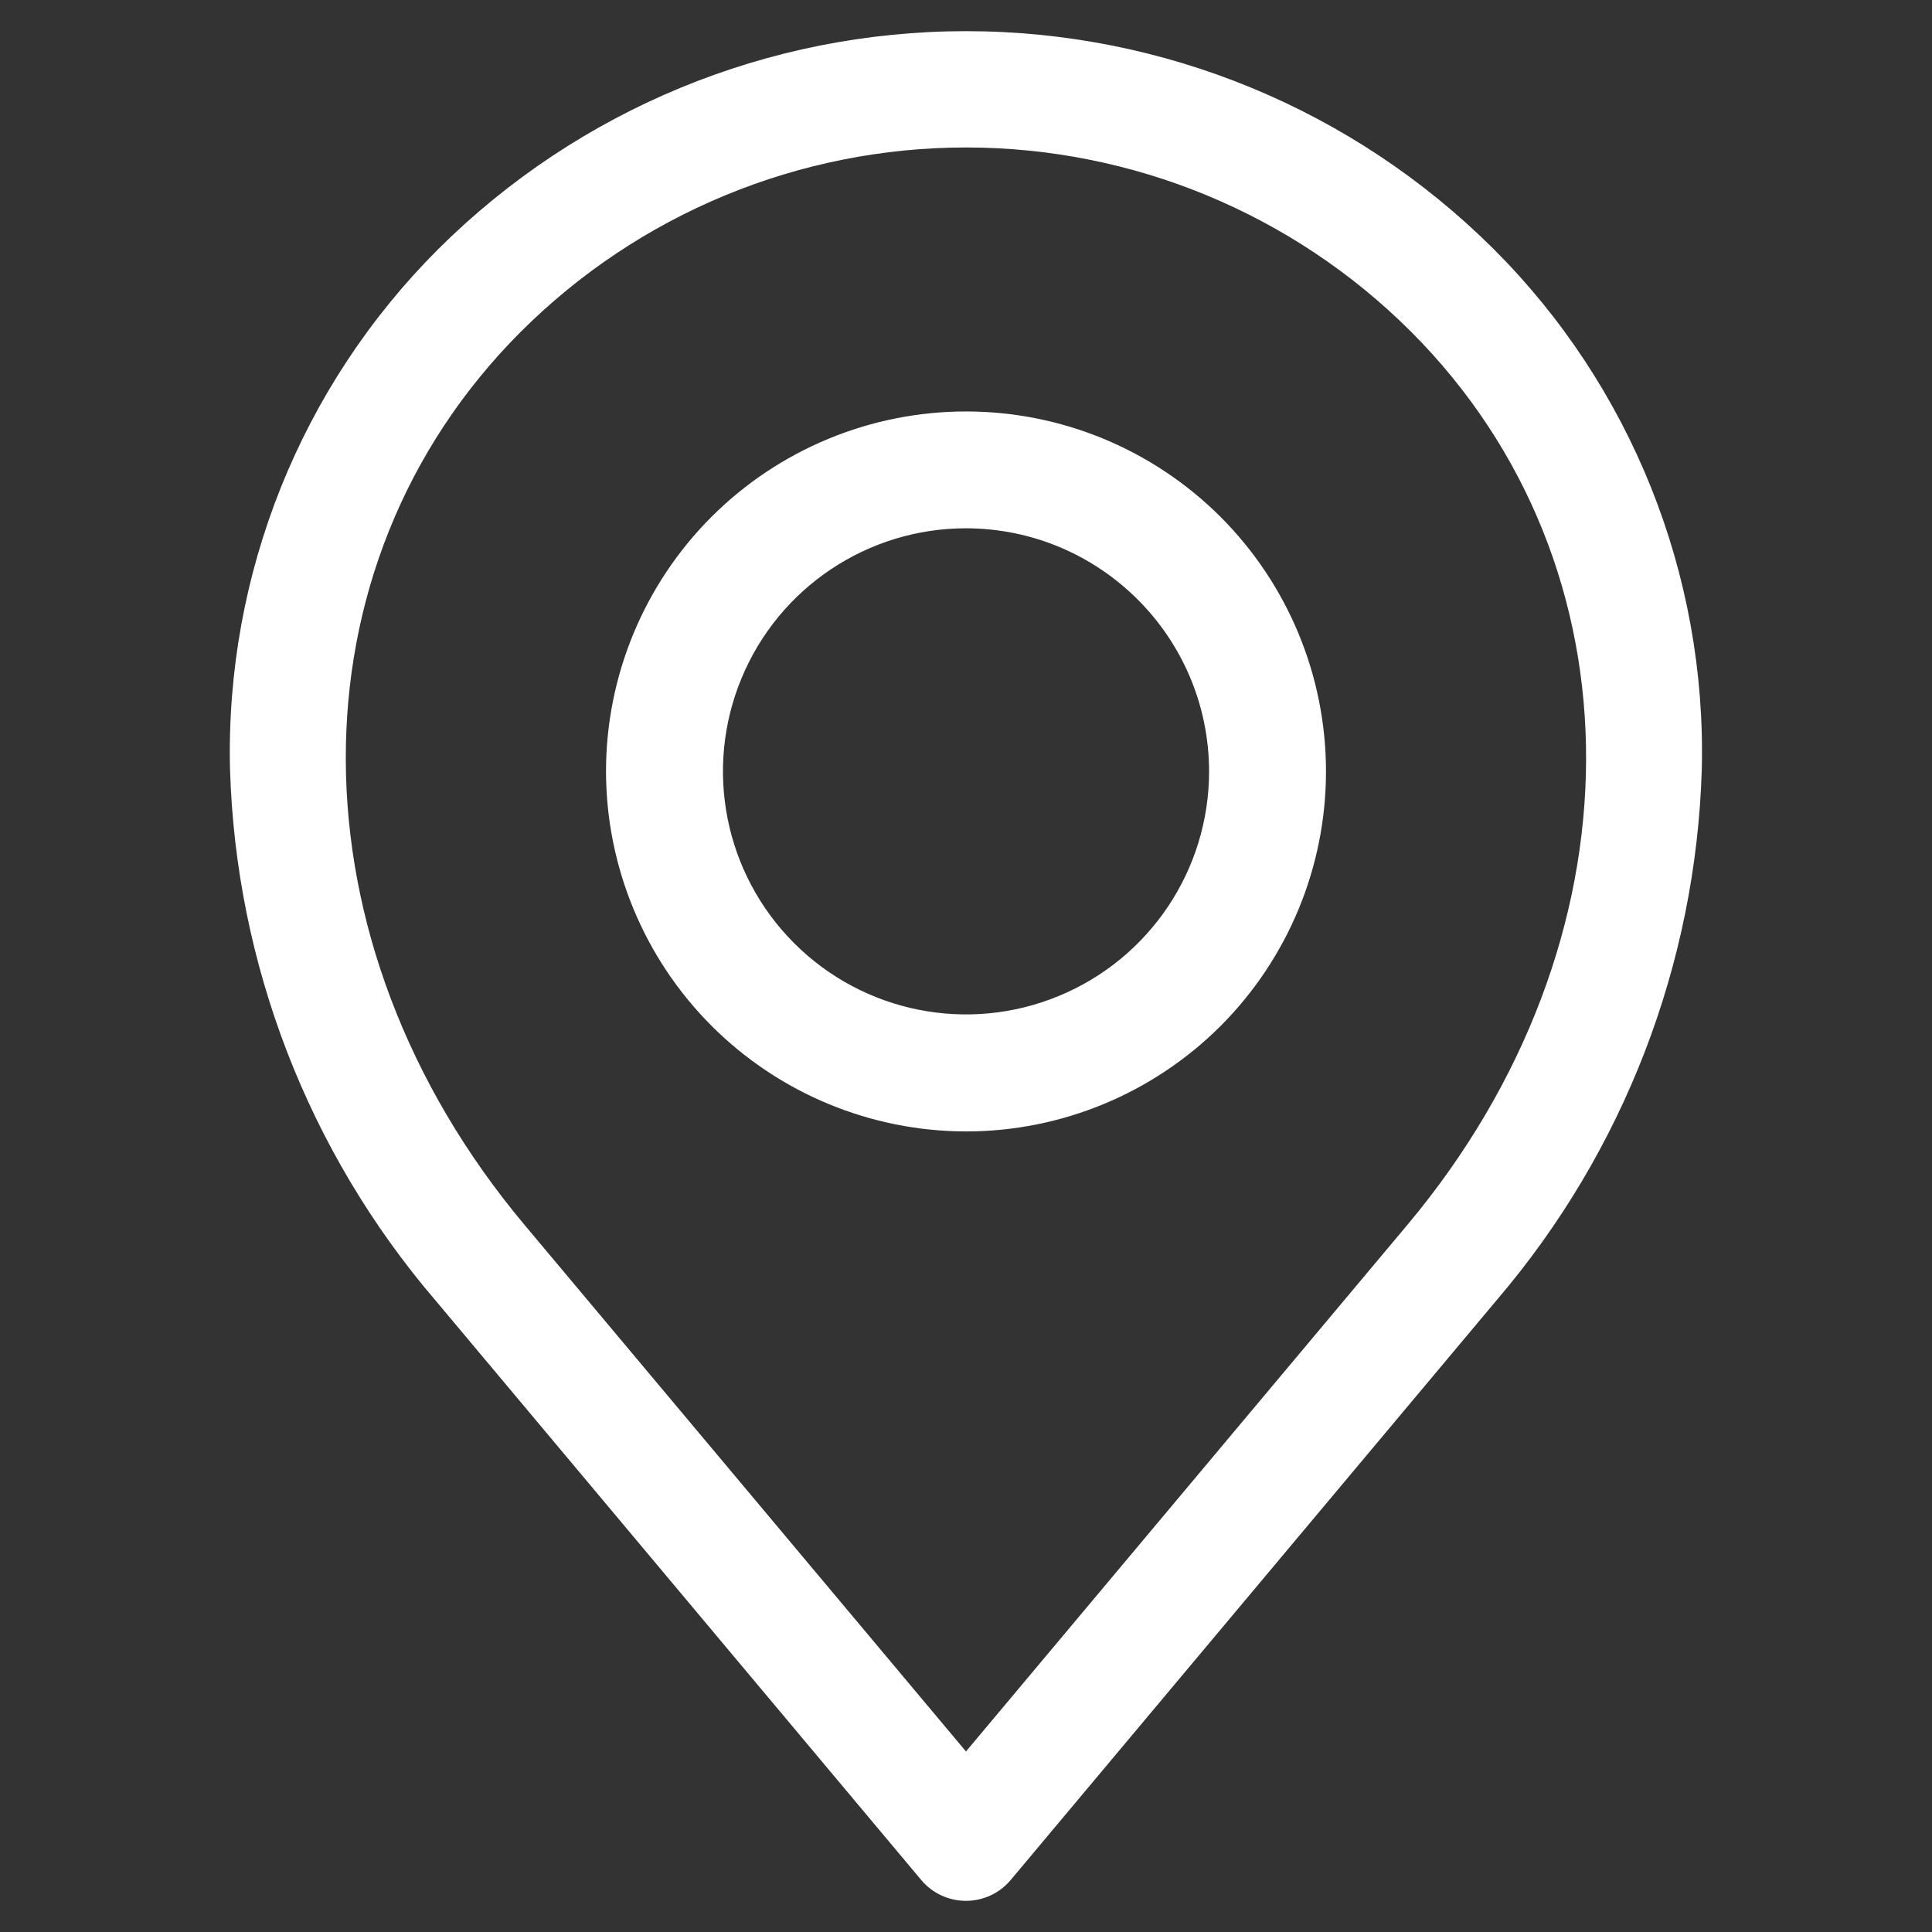
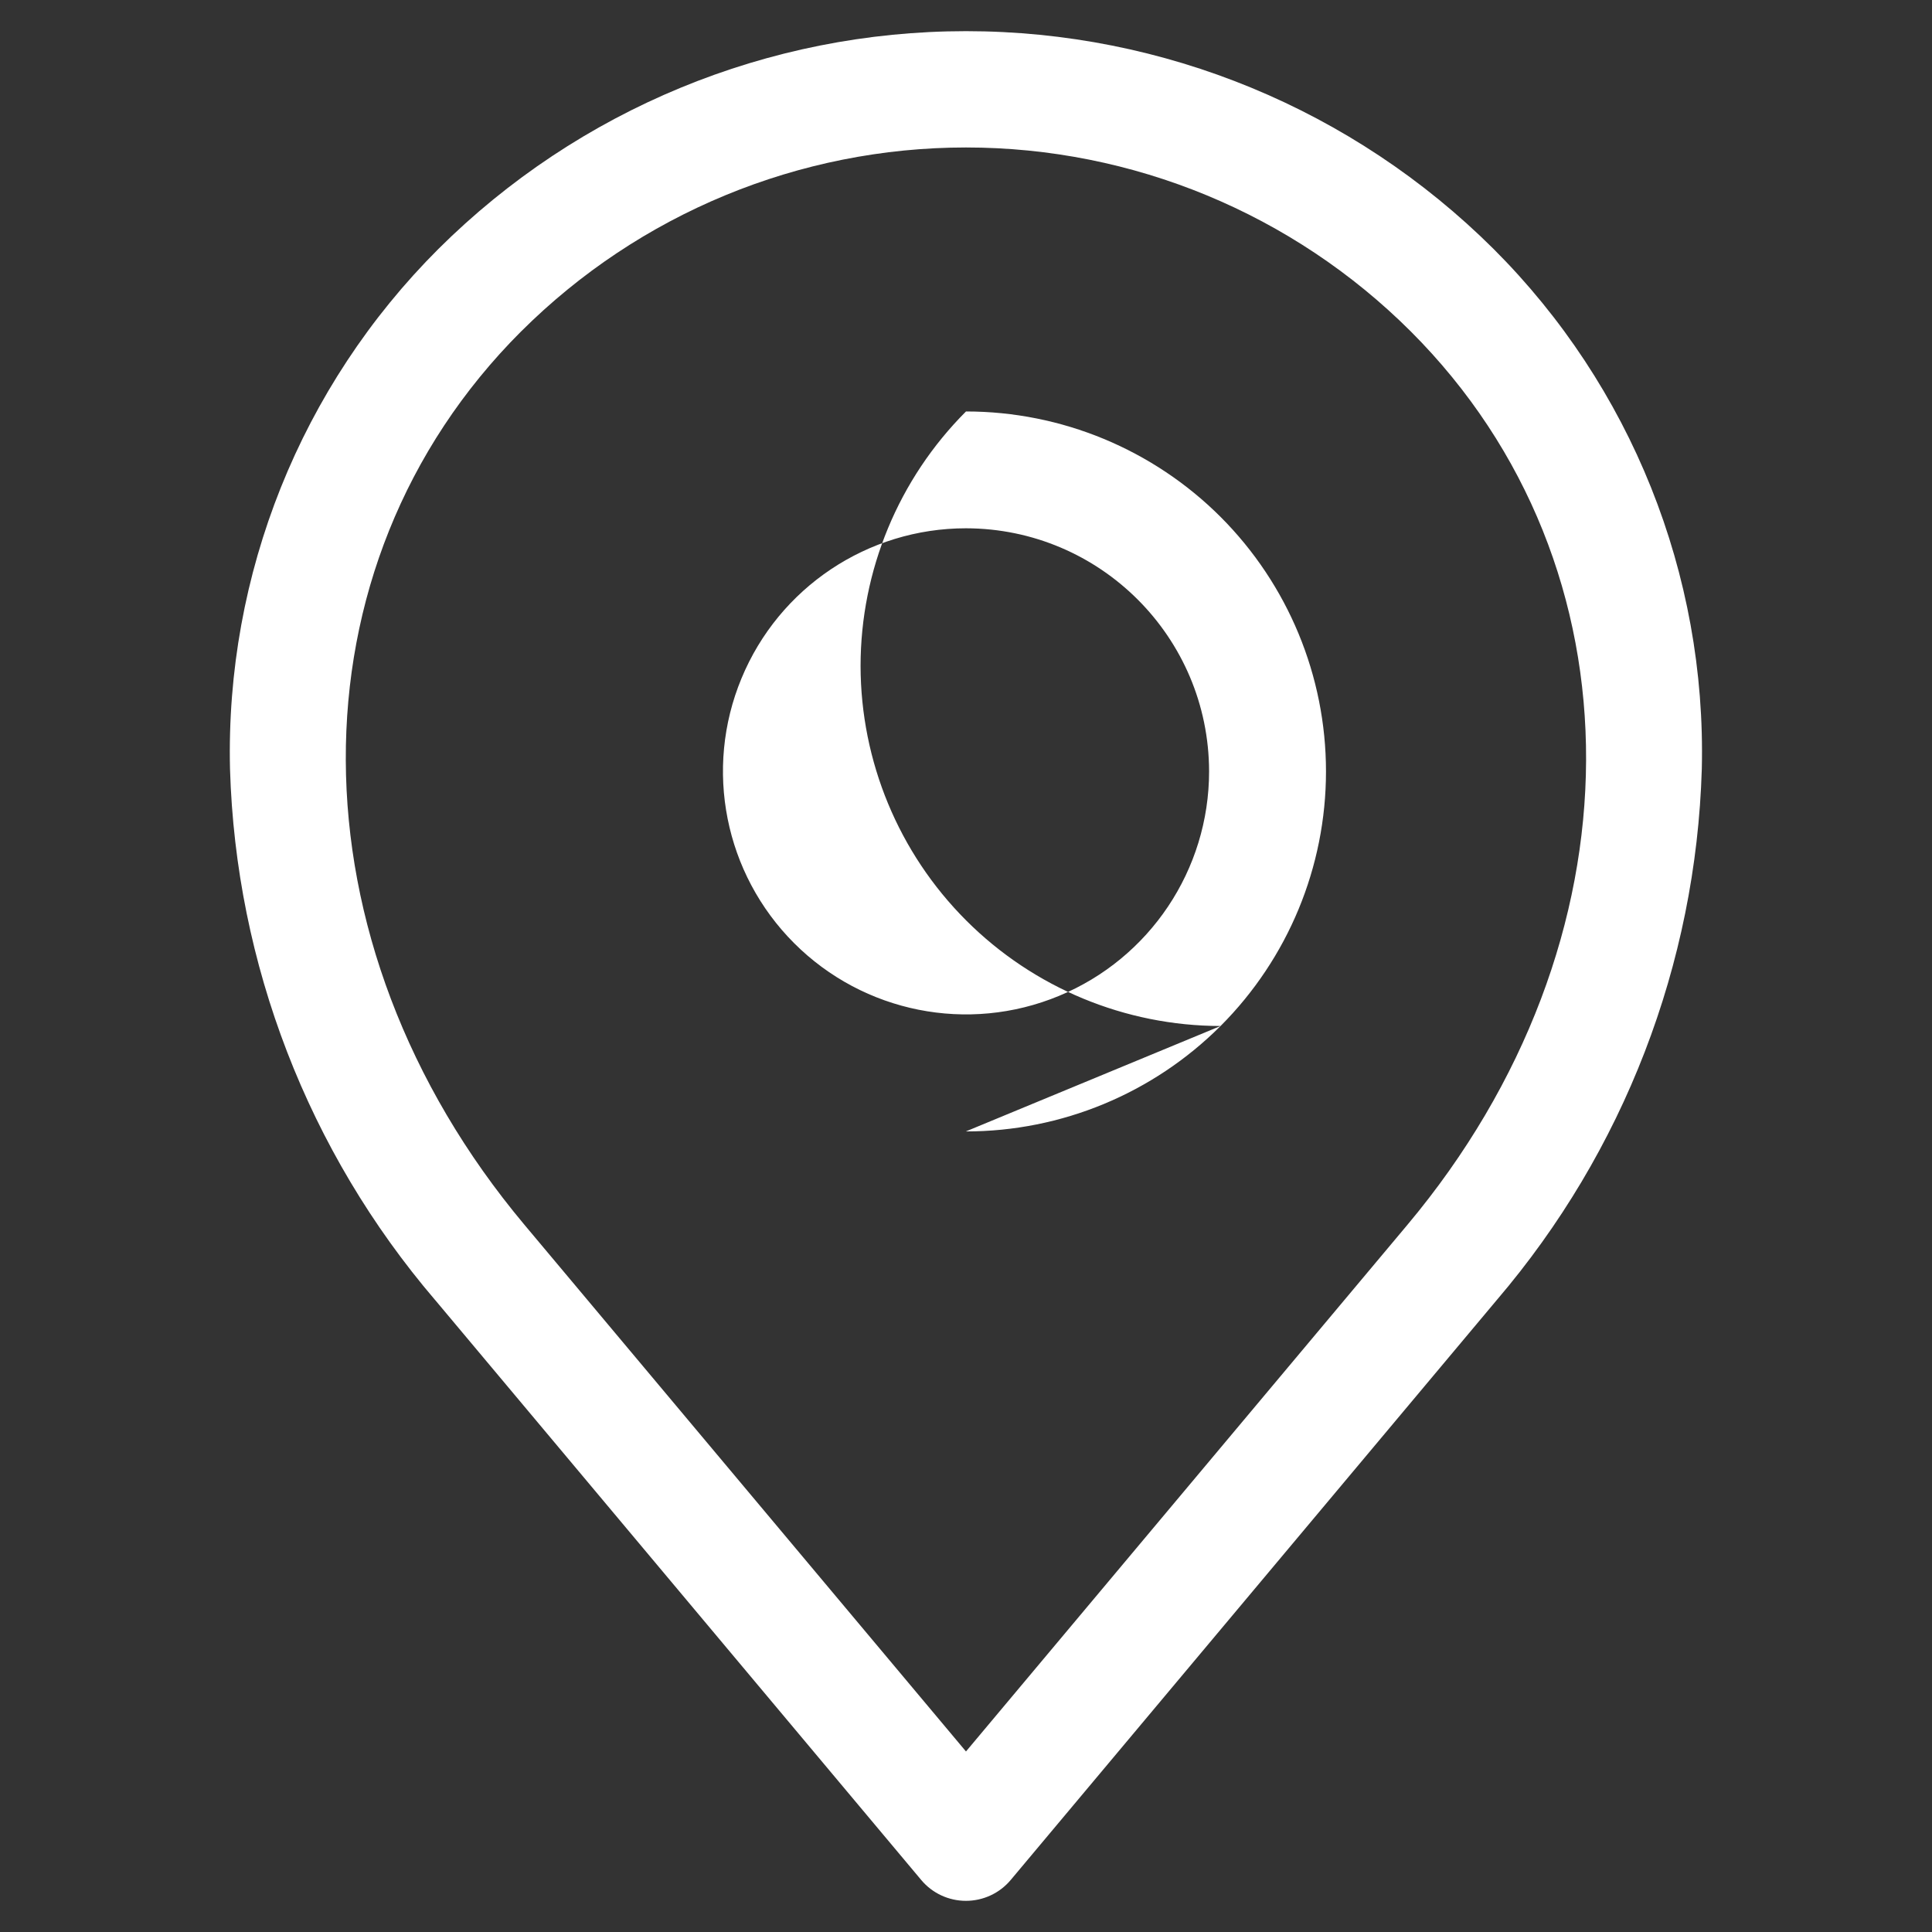
<svg xmlns="http://www.w3.org/2000/svg" viewBox="0 0 100 100" fill-rule="evenodd">
  <rect x="0" y="0" width="100" height="100" fill="#333333" stroke="none" />
-   <path d="m26.973 17.156c6.113-6.098 14.395-9.523 23.027-9.523s16.914 3.426 23.023 9.523c12.164 12.164 12.09 31.613-0.18 46.246l-22.844 27.254-22.848-27.254c-12.27-14.633-12.344-34.086-0.18-46.246zm-4.453 50.129 25.16 30.02c0.574 0.688 1.422 1.082 2.316 1.082 0.895 0 1.746-0.395 2.32-1.082l25.16-30.02c6.566-7.684 10.309-17.383 10.609-27.484 0.242-10.074-3.656-19.805-10.785-26.922-7.254-7.215-17.07-11.266-27.301-11.266s-20.047 4.051-27.301 11.266c-7.133 7.117-11.031 16.848-10.793 26.922 0.301 10.102 4.047 19.801 10.613 27.484zm27.48-39.941c-5.09 0-9.676 3.066-11.621 7.769-1.949 4.699-0.871 10.109 2.727 13.707 3.598 3.598 9.008 4.676 13.707 2.727 4.703-1.945 7.769-6.531 7.769-11.621-0.012-6.945-5.637-12.57-12.582-12.582zm0 31.215v0.004c4.941 0 9.68-1.965 13.176-5.457 3.492-3.496 5.457-8.234 5.457-13.176 0-4.941-1.965-9.68-5.457-13.176-3.496-3.492-8.234-5.457-13.176-5.457s-9.68 1.965-13.176 5.457c-3.492 3.496-5.457 8.234-5.457 13.176 0.008 4.938 1.973 9.676 5.465 13.168 3.492 3.492 8.227 5.457 13.168 5.465z" fill-rule="evenodd" fill="#ffffff" />
+   <path d="m26.973 17.156c6.113-6.098 14.395-9.523 23.027-9.523s16.914 3.426 23.023 9.523c12.164 12.164 12.09 31.613-0.18 46.246l-22.844 27.254-22.848-27.254c-12.27-14.633-12.344-34.086-0.18-46.246zm-4.453 50.129 25.16 30.02c0.574 0.688 1.422 1.082 2.316 1.082 0.895 0 1.746-0.395 2.32-1.082l25.16-30.02c6.566-7.684 10.309-17.383 10.609-27.484 0.242-10.074-3.656-19.805-10.785-26.922-7.254-7.215-17.07-11.266-27.301-11.266s-20.047 4.051-27.301 11.266c-7.133 7.117-11.031 16.848-10.793 26.922 0.301 10.102 4.047 19.801 10.613 27.484zm27.48-39.941c-5.09 0-9.676 3.066-11.621 7.769-1.949 4.699-0.871 10.109 2.727 13.707 3.598 3.598 9.008 4.676 13.707 2.727 4.703-1.945 7.769-6.531 7.769-11.621-0.012-6.945-5.637-12.57-12.582-12.582zm0 31.215v0.004c4.941 0 9.68-1.965 13.176-5.457 3.492-3.496 5.457-8.234 5.457-13.176 0-4.941-1.965-9.68-5.457-13.176-3.496-3.492-8.234-5.457-13.176-5.457c-3.492 3.496-5.457 8.234-5.457 13.176 0.008 4.938 1.973 9.676 5.465 13.168 3.492 3.492 8.227 5.457 13.168 5.465z" fill-rule="evenodd" fill="#ffffff" />
</svg>